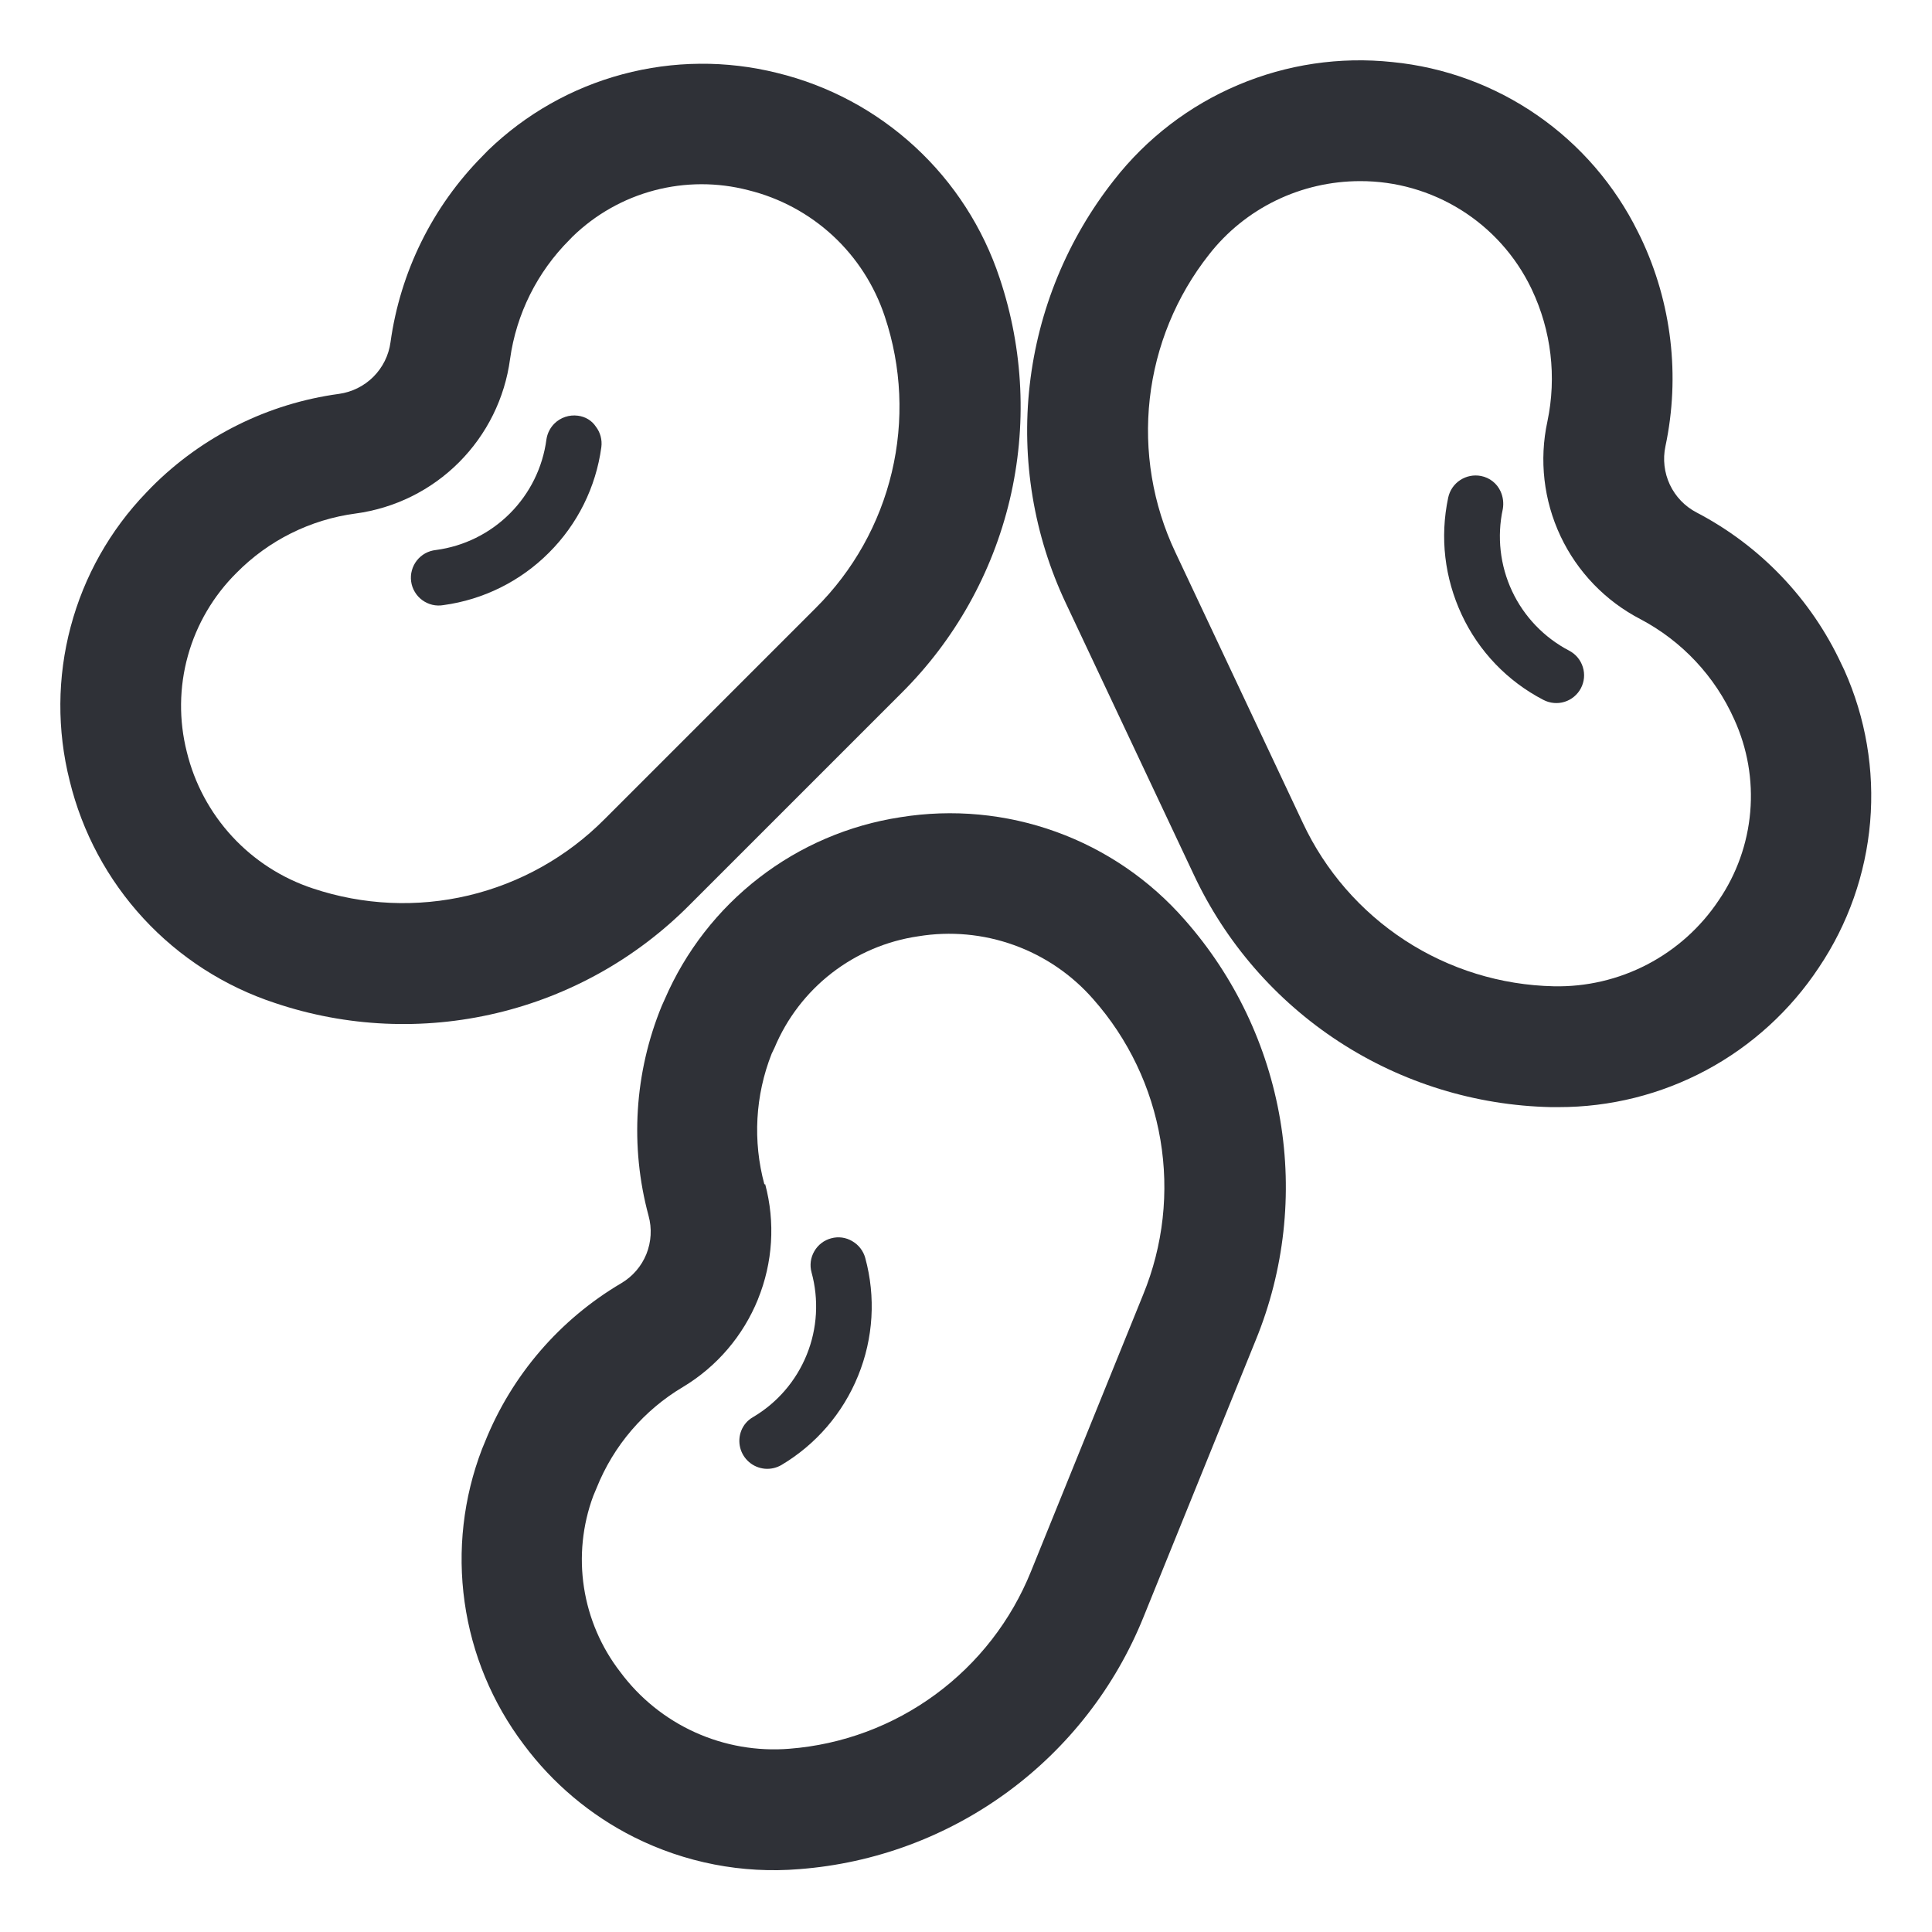
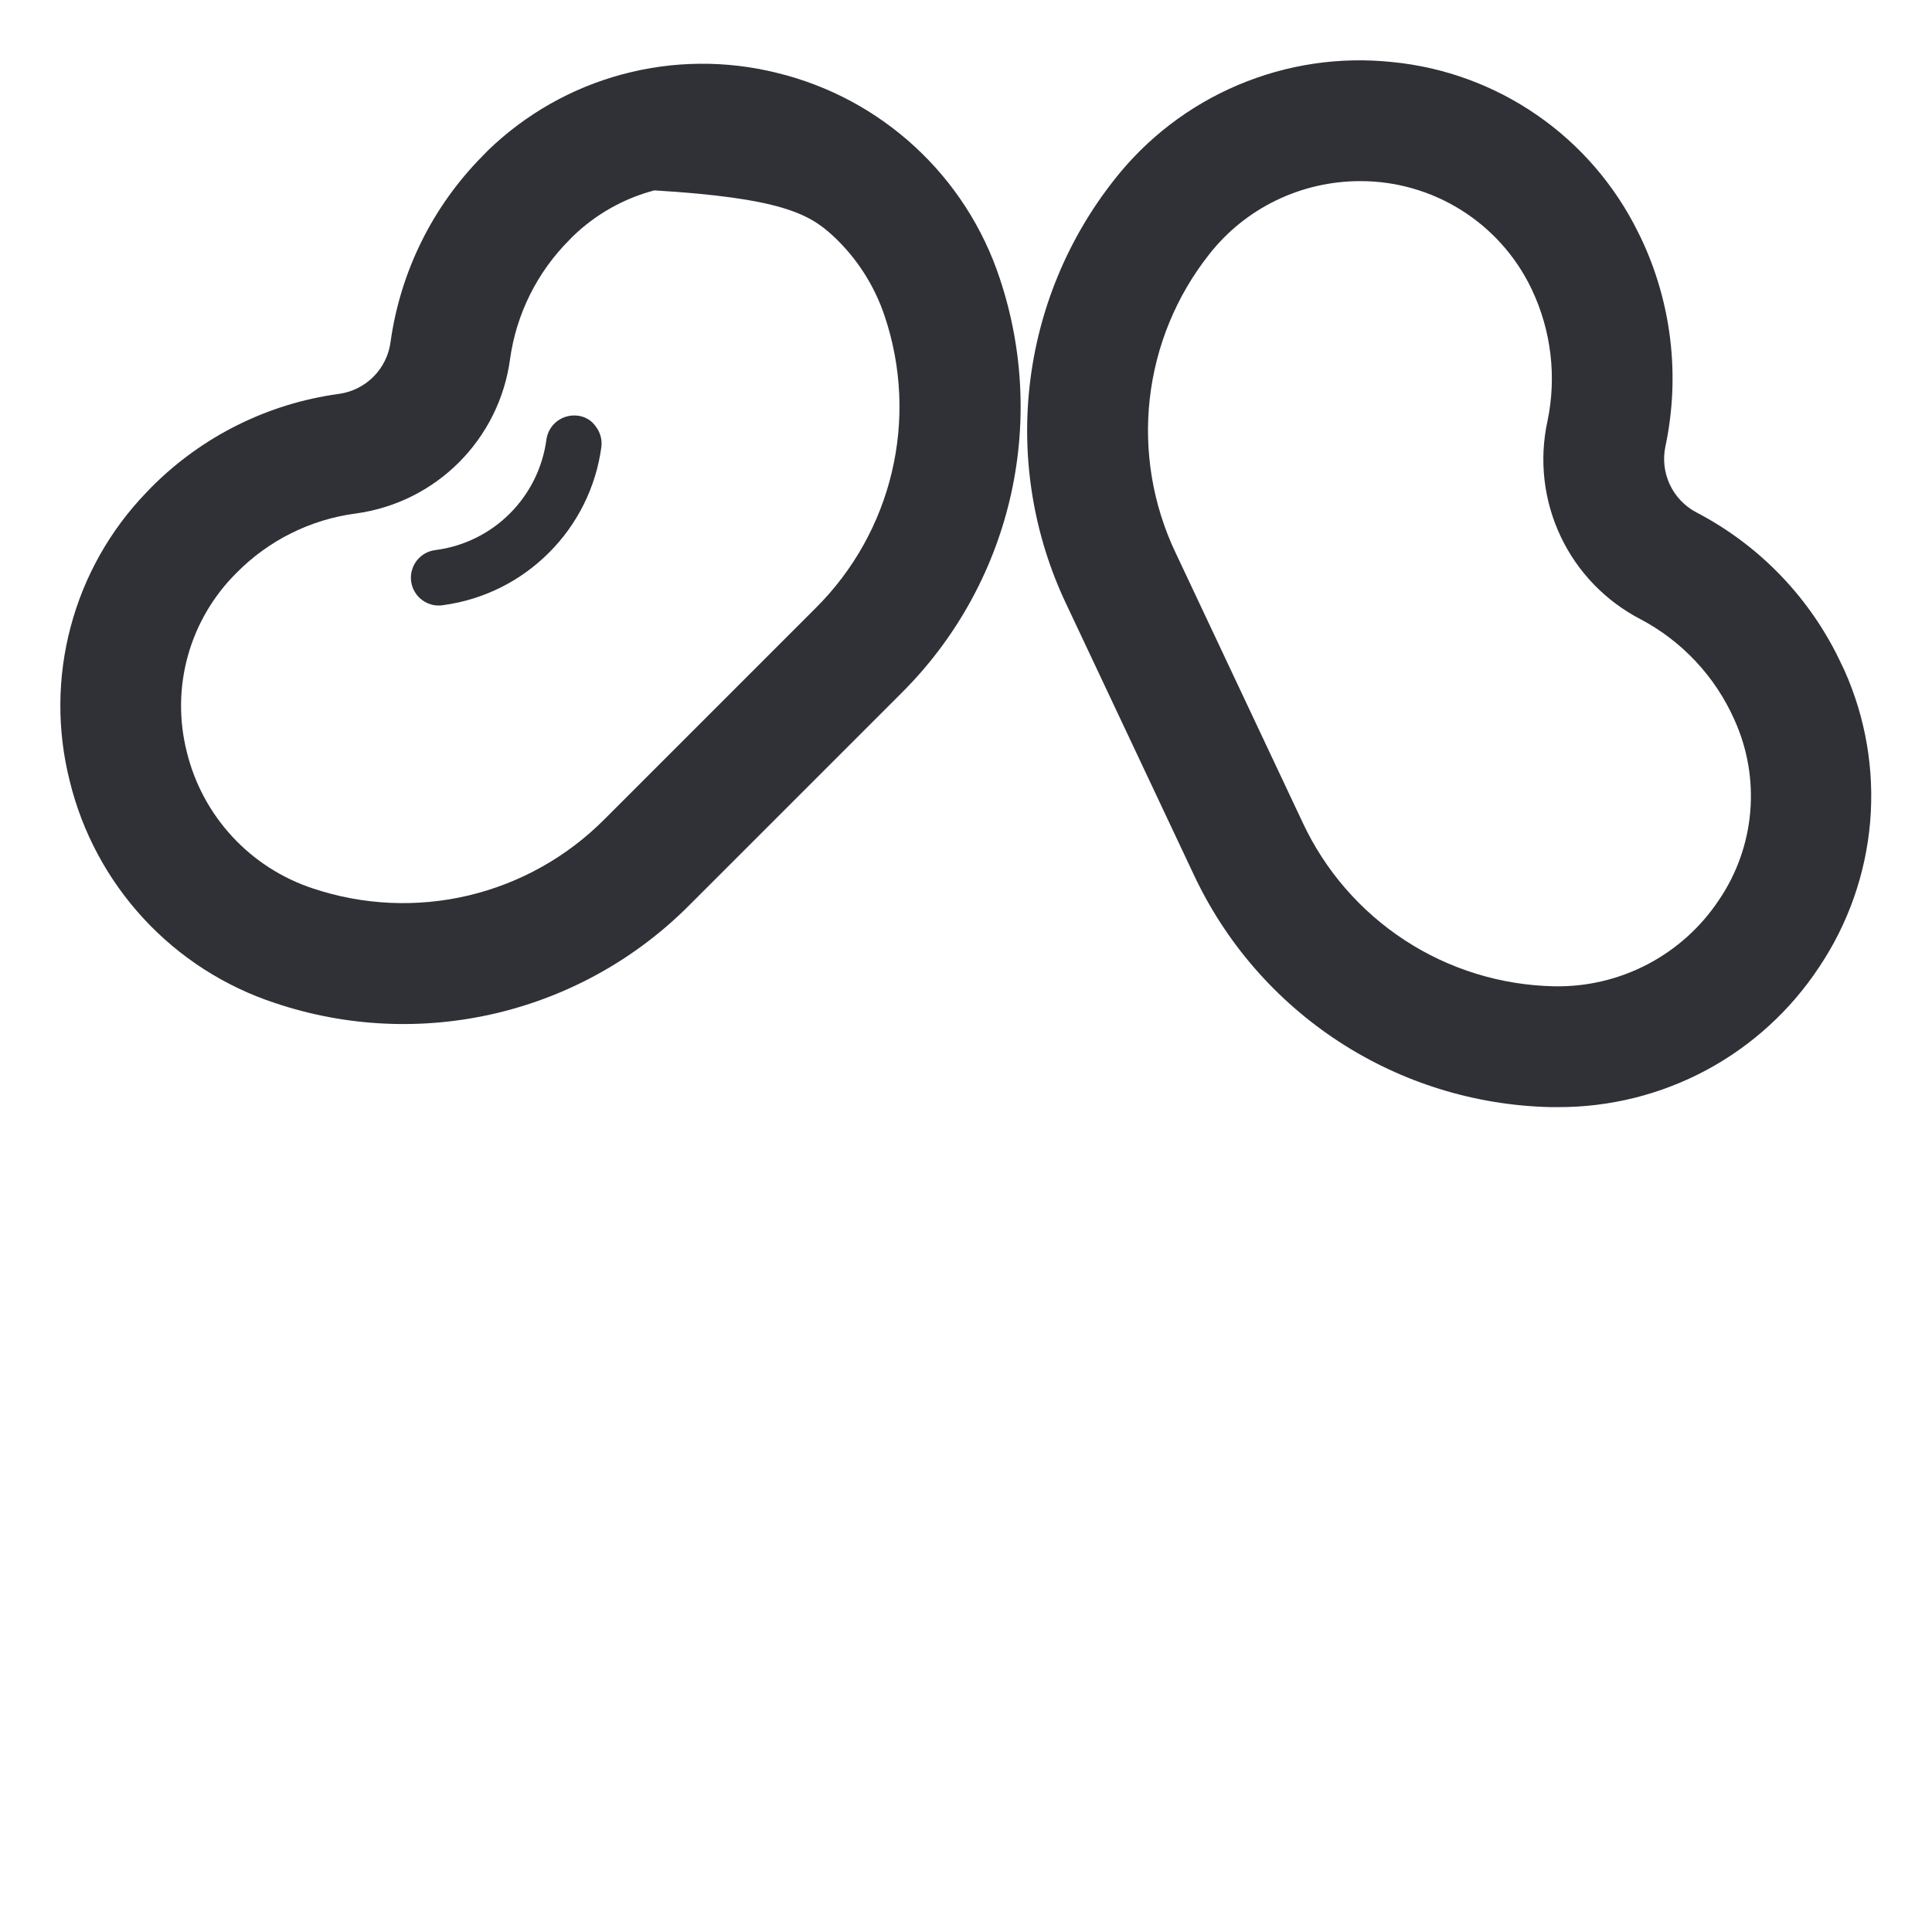
<svg xmlns="http://www.w3.org/2000/svg" width="48" height="48" viewBox="0 0 48 48" fill="none">
-   <path d="M20.652 30.765C20.564 30.788 20.482 30.828 20.41 30.883C20.338 30.938 20.277 31.007 20.232 31.086C20.186 31.164 20.156 31.251 20.144 31.341C20.132 31.43 20.138 31.522 20.162 31.61C20.348 32.287 20.307 33.007 20.043 33.658C19.779 34.31 19.308 34.856 18.702 35.212C18.572 35.287 18.472 35.404 18.417 35.544C18.364 35.678 18.355 35.825 18.389 35.965C18.424 36.105 18.501 36.231 18.611 36.325C18.72 36.419 18.856 36.476 18.999 36.49C19.143 36.503 19.287 36.471 19.412 36.399C20.273 35.888 20.944 35.108 21.32 34.179C21.699 33.25 21.761 32.222 21.497 31.254C21.449 31.078 21.333 30.928 21.175 30.837C21.097 30.79 21.011 30.76 20.92 30.747C20.83 30.735 20.74 30.741 20.652 30.765Z" fill="#2F3137" />
-   <path d="M15.747 45.641C17.019 46.279 18.442 46.556 19.86 46.438C21.727 46.295 23.517 45.632 25.028 44.525C26.539 43.418 27.71 41.911 28.41 40.175L31.2 33.291C31.908 31.56 32.118 29.665 31.806 27.821C31.494 25.977 30.673 24.256 29.436 22.854C28.571 21.864 27.469 21.11 26.232 20.664C24.996 20.218 23.666 20.094 22.368 20.304C21.09 20.5 19.883 21.017 18.86 21.807C17.837 22.597 17.031 23.634 16.518 24.82L16.439 24.996C15.762 26.649 15.647 28.479 16.113 30.204C16.2 30.519 16.181 30.854 16.059 31.158C15.936 31.461 15.717 31.715 15.435 31.881C13.906 32.783 12.717 34.164 12.054 35.811L11.976 36C11.511 37.211 11.362 38.52 11.543 39.804C11.724 41.089 12.229 42.306 13.011 43.341C13.731 44.31 14.668 45.098 15.747 45.641ZM18.831 32.279C19.201 31.371 19.264 30.368 19.011 29.421L18.991 29.425C18.7 28.352 18.763 27.213 19.172 26.178L19.244 26.028C19.55 25.298 20.039 24.66 20.665 24.175C21.29 23.691 22.03 23.376 22.814 23.262C23.612 23.131 24.43 23.206 25.191 23.48C25.953 23.754 26.631 24.217 27.163 24.826C28.034 25.812 28.611 27.022 28.83 28.318C29.049 29.614 28.901 30.946 28.402 32.163L25.613 39.045C25.121 40.264 24.299 41.322 23.239 42.1C22.179 42.878 20.923 43.345 19.613 43.447C18.808 43.512 18.001 43.371 17.266 43.038C16.531 42.705 15.893 42.19 15.412 41.542C14.938 40.93 14.627 40.208 14.509 39.442C14.391 38.676 14.47 37.894 14.739 37.167L14.822 36.969C15.242 35.917 15.998 35.034 16.973 34.456C17.812 33.951 18.463 33.188 18.832 32.279M37.282 12.21C37.238 12.112 37.171 12.026 37.086 11.959C37.002 11.892 36.902 11.847 36.797 11.826C36.617 11.791 36.432 11.827 36.279 11.927C36.203 11.976 36.138 12.04 36.086 12.115C36.035 12.19 35.999 12.274 35.98 12.363C35.77 13.357 35.891 14.361 36.316 15.273C36.74 16.183 37.453 16.926 38.344 17.388C38.506 17.473 38.696 17.491 38.87 17.437C39.045 17.383 39.191 17.261 39.277 17.099C39.362 16.937 39.38 16.748 39.325 16.573C39.271 16.398 39.15 16.252 38.988 16.167C38.365 15.842 37.865 15.322 37.567 14.686C37.269 14.05 37.188 13.333 37.337 12.646C37.362 12.499 37.344 12.347 37.282 12.21Z" fill="#2F3137" />
  <path d="M38.531 27.506H38.721C40.003 27.508 41.265 27.192 42.395 26.586C43.524 25.98 44.485 25.102 45.192 24.033C45.915 22.957 46.352 21.715 46.463 20.423C46.573 19.131 46.352 17.833 45.822 16.65L45.75 16.5C44.998 14.882 43.732 13.557 42.15 12.732C41.859 12.58 41.627 12.338 41.487 12.041C41.348 11.744 41.309 11.41 41.377 11.089C41.748 9.342 41.533 7.522 40.767 5.909L40.692 5.758C40.117 4.596 39.256 3.598 38.189 2.861C37.123 2.123 35.885 1.669 34.594 1.542C33.288 1.403 31.968 1.599 30.758 2.112C29.548 2.624 28.489 3.436 27.68 4.471C26.52 5.941 25.794 7.706 25.583 9.566C25.372 11.426 25.685 13.308 26.487 15L29.654 21.72C30.446 23.416 31.697 24.857 33.266 25.88C34.834 26.902 36.659 27.465 38.531 27.506ZM31.703 4.979C32.353 4.664 33.065 4.501 33.788 4.5C34.674 4.497 35.543 4.745 36.295 5.214C37.047 5.683 37.651 6.355 38.038 7.152L38.055 7.188C38.541 8.21 38.678 9.363 38.445 10.47C38.237 11.429 38.352 12.43 38.77 13.319C39.188 14.207 39.886 14.932 40.758 15.384C41.79 15.929 42.61 16.805 43.086 17.871C43.415 18.591 43.552 19.383 43.484 20.172C43.416 20.96 43.146 21.718 42.699 22.371C42.251 23.042 41.641 23.589 40.925 23.962C40.209 24.335 39.411 24.521 38.604 24.504C37.289 24.476 36.008 24.081 34.906 23.363C33.803 22.644 32.924 21.632 32.367 20.441L29.202 13.722C28.639 12.533 28.419 11.211 28.566 9.904C28.714 8.597 29.223 7.357 30.038 6.324C30.483 5.754 31.052 5.295 31.703 4.979ZM13.773 10.524C13.849 10.449 13.941 10.392 14.043 10.358C14.144 10.324 14.252 10.314 14.358 10.328C14.541 10.351 14.704 10.447 14.805 10.601C14.916 10.746 14.964 10.929 14.94 11.111C14.805 12.104 14.348 13.025 13.638 13.732C12.93 14.442 12.009 14.899 11.016 15.034C10.925 15.05 10.831 15.047 10.741 15.026C10.651 15.004 10.566 14.965 10.491 14.91C10.416 14.855 10.353 14.786 10.306 14.706C10.258 14.627 10.227 14.538 10.215 14.447C10.202 14.355 10.208 14.261 10.233 14.172C10.257 14.082 10.299 13.999 10.356 13.926C10.413 13.853 10.485 13.792 10.566 13.747C10.647 13.703 10.736 13.675 10.829 13.665C11.525 13.573 12.172 13.254 12.668 12.757C13.165 12.26 13.484 11.613 13.576 10.917C13.598 10.768 13.667 10.631 13.773 10.524Z" fill="#2F3137" />
-   <path d="M6.83 24.919C8.605 25.517 10.513 25.604 12.336 25.171C14.159 24.739 15.824 23.804 17.142 22.473L22.392 17.223C23.721 15.904 24.654 14.239 25.087 12.417C25.519 10.594 25.432 8.688 24.837 6.912C24.424 5.663 23.7 4.539 22.732 3.647C21.765 2.755 20.587 2.123 19.308 1.812C18.046 1.497 16.724 1.508 15.467 1.845C14.21 2.181 13.06 2.832 12.124 3.737L11.989 3.876C10.746 5.13 9.944 6.754 9.702 8.504C9.658 8.828 9.509 9.128 9.278 9.36C9.047 9.591 8.746 9.741 8.422 9.786C6.658 10.025 5.021 10.839 3.765 12.102L3.636 12.236C2.736 13.169 2.089 14.317 1.756 15.571C1.422 16.824 1.414 18.142 1.731 19.399C2.042 20.677 2.674 21.854 3.566 22.82C4.458 23.786 5.581 24.508 6.83 24.919ZM12.672 8.922C12.828 7.799 13.347 6.759 14.149 5.958L14.225 5.879C14.792 5.328 15.491 4.932 16.256 4.73C17.02 4.528 17.824 4.526 18.59 4.725C19.375 4.918 20.098 5.307 20.692 5.856C21.285 6.405 21.729 7.097 21.983 7.865C22.4 9.112 22.461 10.451 22.157 11.731C21.854 13.01 21.198 14.18 20.265 15.107L15.015 20.357C14.088 21.289 12.919 21.944 11.64 22.248C10.36 22.551 9.021 22.49 7.774 22.073C7.007 21.82 6.316 21.376 5.768 20.782C5.22 20.188 4.832 19.465 4.641 18.68C4.442 17.895 4.451 17.072 4.668 16.292C4.885 15.511 5.302 14.802 5.877 14.232C6.672 13.425 7.714 12.907 8.836 12.758C9.808 12.627 10.71 12.181 11.402 11.488C12.095 10.795 12.542 9.893 12.672 8.922Z" fill="#2F3137" />
+   <path d="M6.83 24.919C8.605 25.517 10.513 25.604 12.336 25.171C14.159 24.739 15.824 23.804 17.142 22.473L22.392 17.223C23.721 15.904 24.654 14.239 25.087 12.417C25.519 10.594 25.432 8.688 24.837 6.912C24.424 5.663 23.7 4.539 22.732 3.647C21.765 2.755 20.587 2.123 19.308 1.812C18.046 1.497 16.724 1.508 15.467 1.845C14.21 2.181 13.06 2.832 12.124 3.737L11.989 3.876C10.746 5.13 9.944 6.754 9.702 8.504C9.658 8.828 9.509 9.128 9.278 9.36C9.047 9.591 8.746 9.741 8.422 9.786C6.658 10.025 5.021 10.839 3.765 12.102L3.636 12.236C2.736 13.169 2.089 14.317 1.756 15.571C1.422 16.824 1.414 18.142 1.731 19.399C2.042 20.677 2.674 21.854 3.566 22.82C4.458 23.786 5.581 24.508 6.83 24.919ZM12.672 8.922C12.828 7.799 13.347 6.759 14.149 5.958L14.225 5.879C14.792 5.328 15.491 4.932 16.256 4.73C19.375 4.918 20.098 5.307 20.692 5.856C21.285 6.405 21.729 7.097 21.983 7.865C22.4 9.112 22.461 10.451 22.157 11.731C21.854 13.01 21.198 14.18 20.265 15.107L15.015 20.357C14.088 21.289 12.919 21.944 11.64 22.248C10.36 22.551 9.021 22.49 7.774 22.073C7.007 21.82 6.316 21.376 5.768 20.782C5.22 20.188 4.832 19.465 4.641 18.68C4.442 17.895 4.451 17.072 4.668 16.292C4.885 15.511 5.302 14.802 5.877 14.232C6.672 13.425 7.714 12.907 8.836 12.758C9.808 12.627 10.71 12.181 11.402 11.488C12.095 10.795 12.542 9.893 12.672 8.922Z" fill="#2F3137" />
</svg>